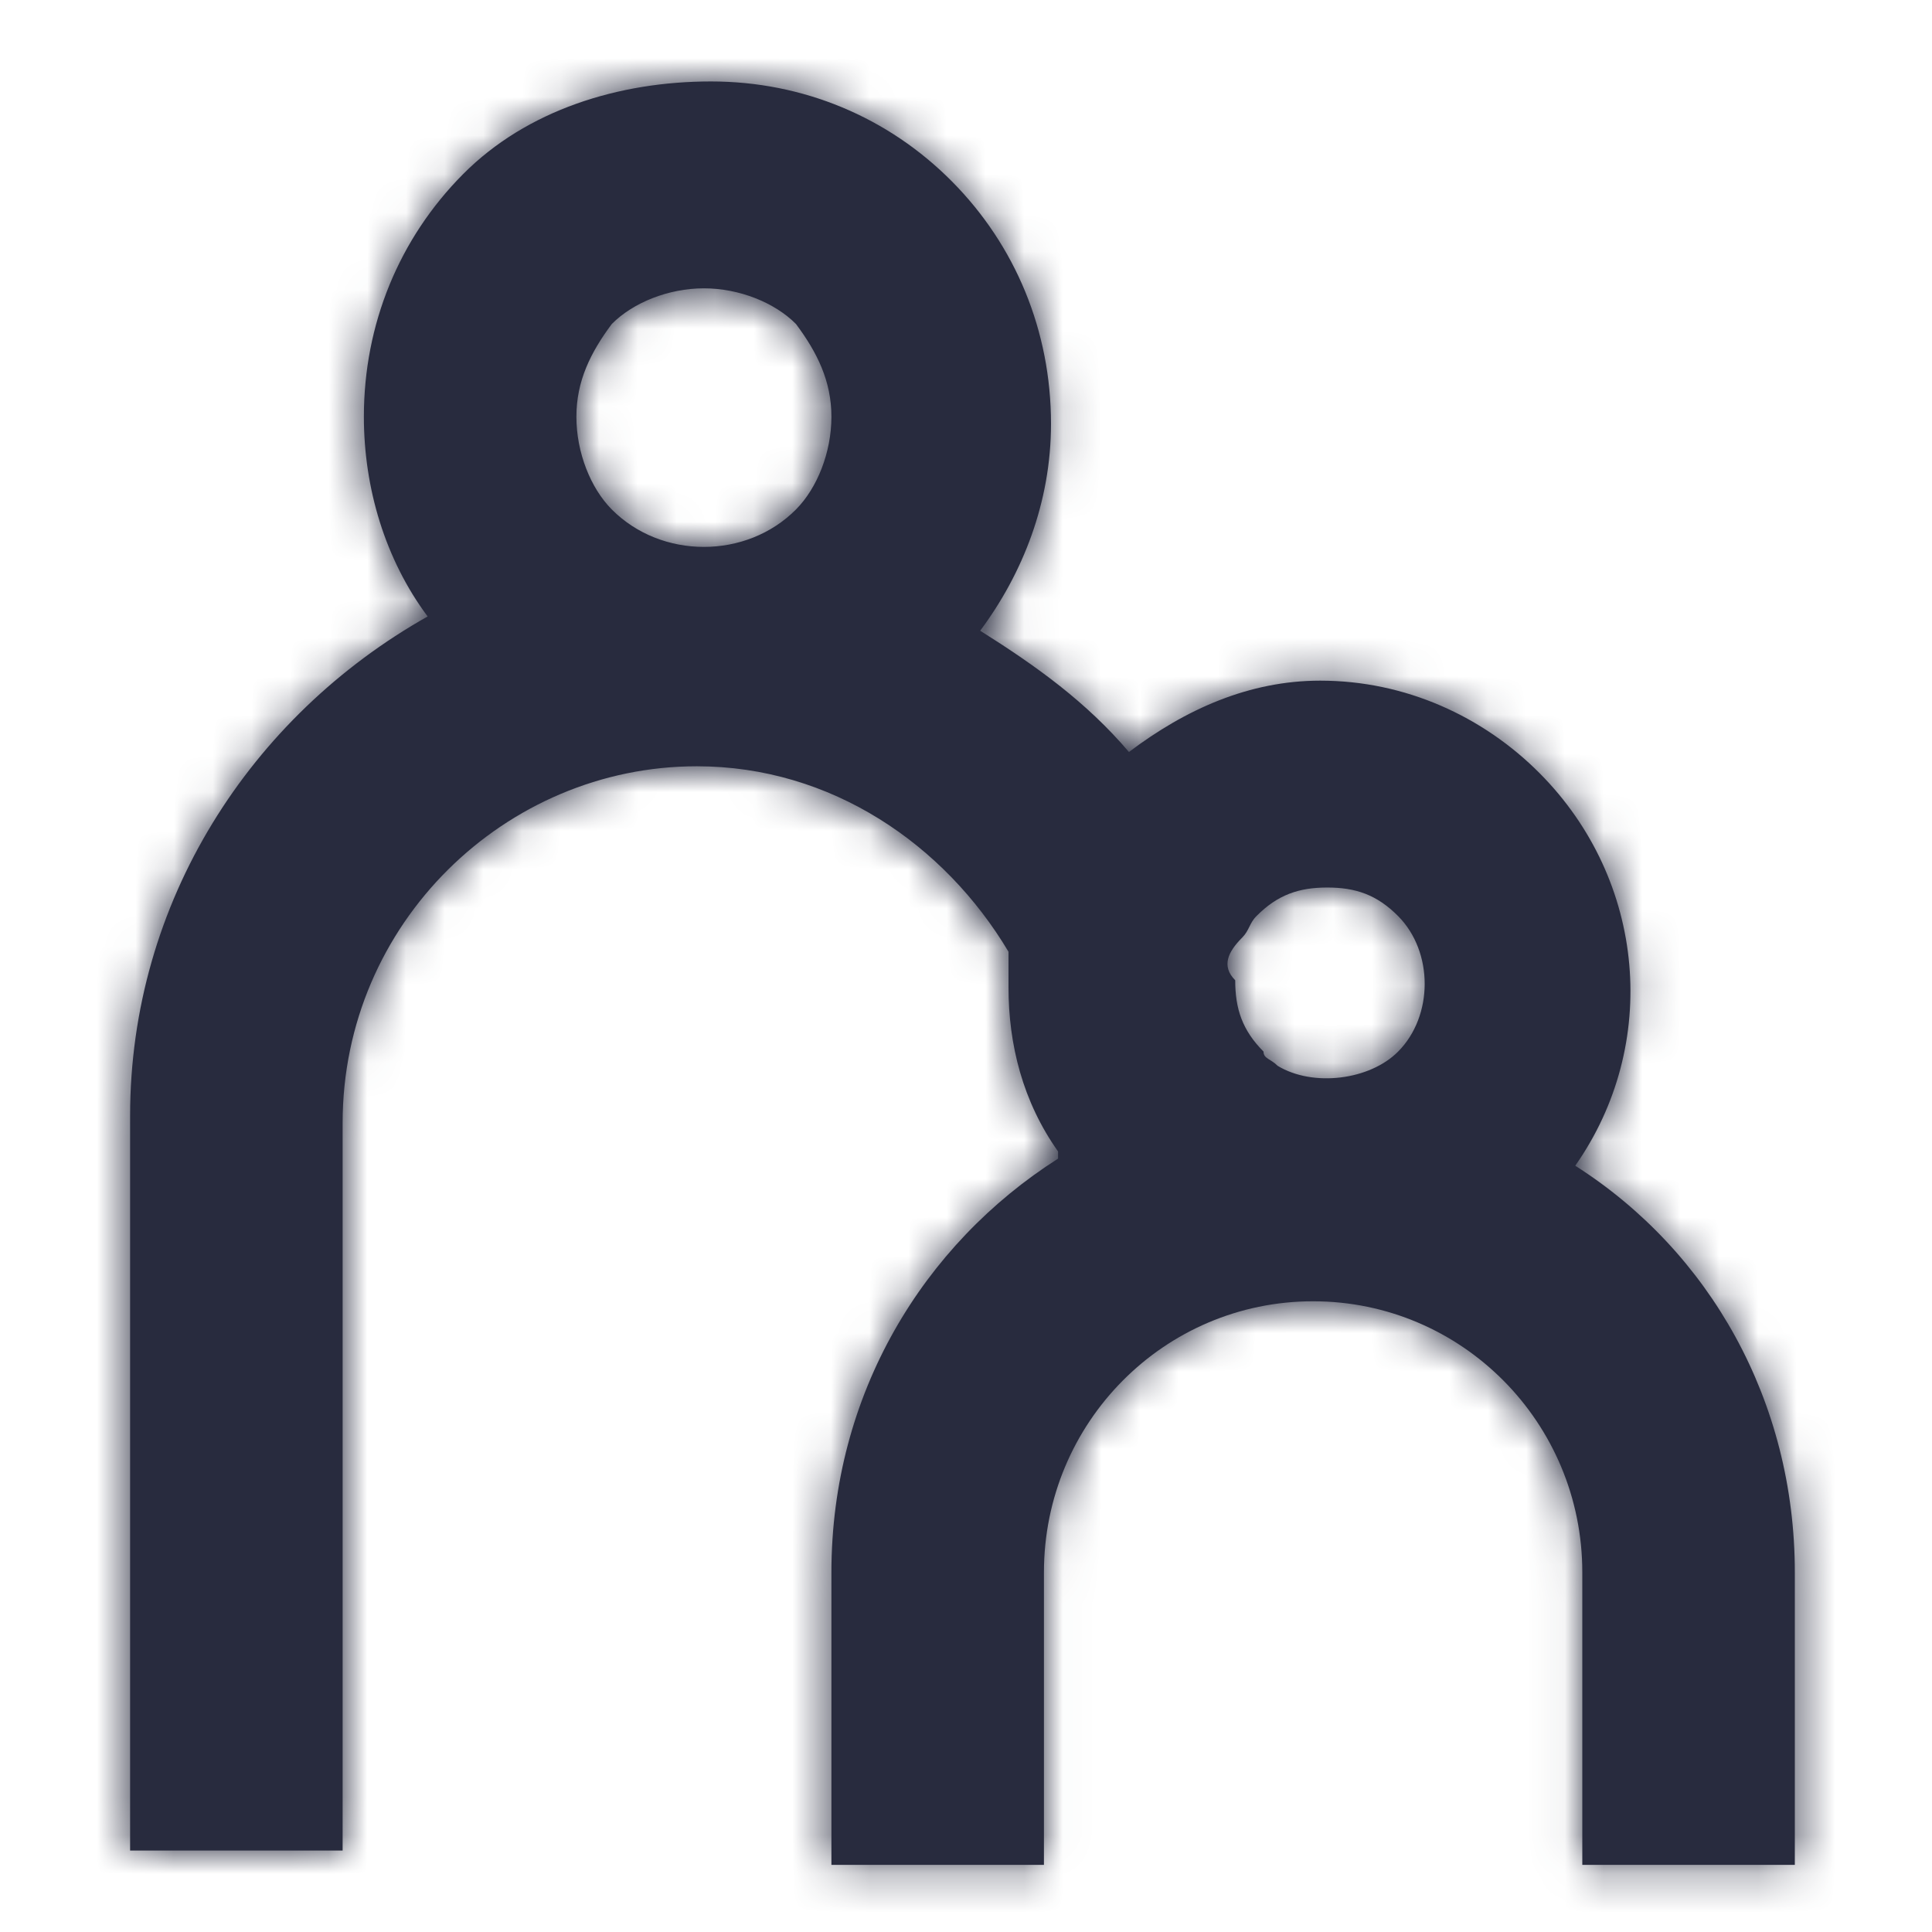
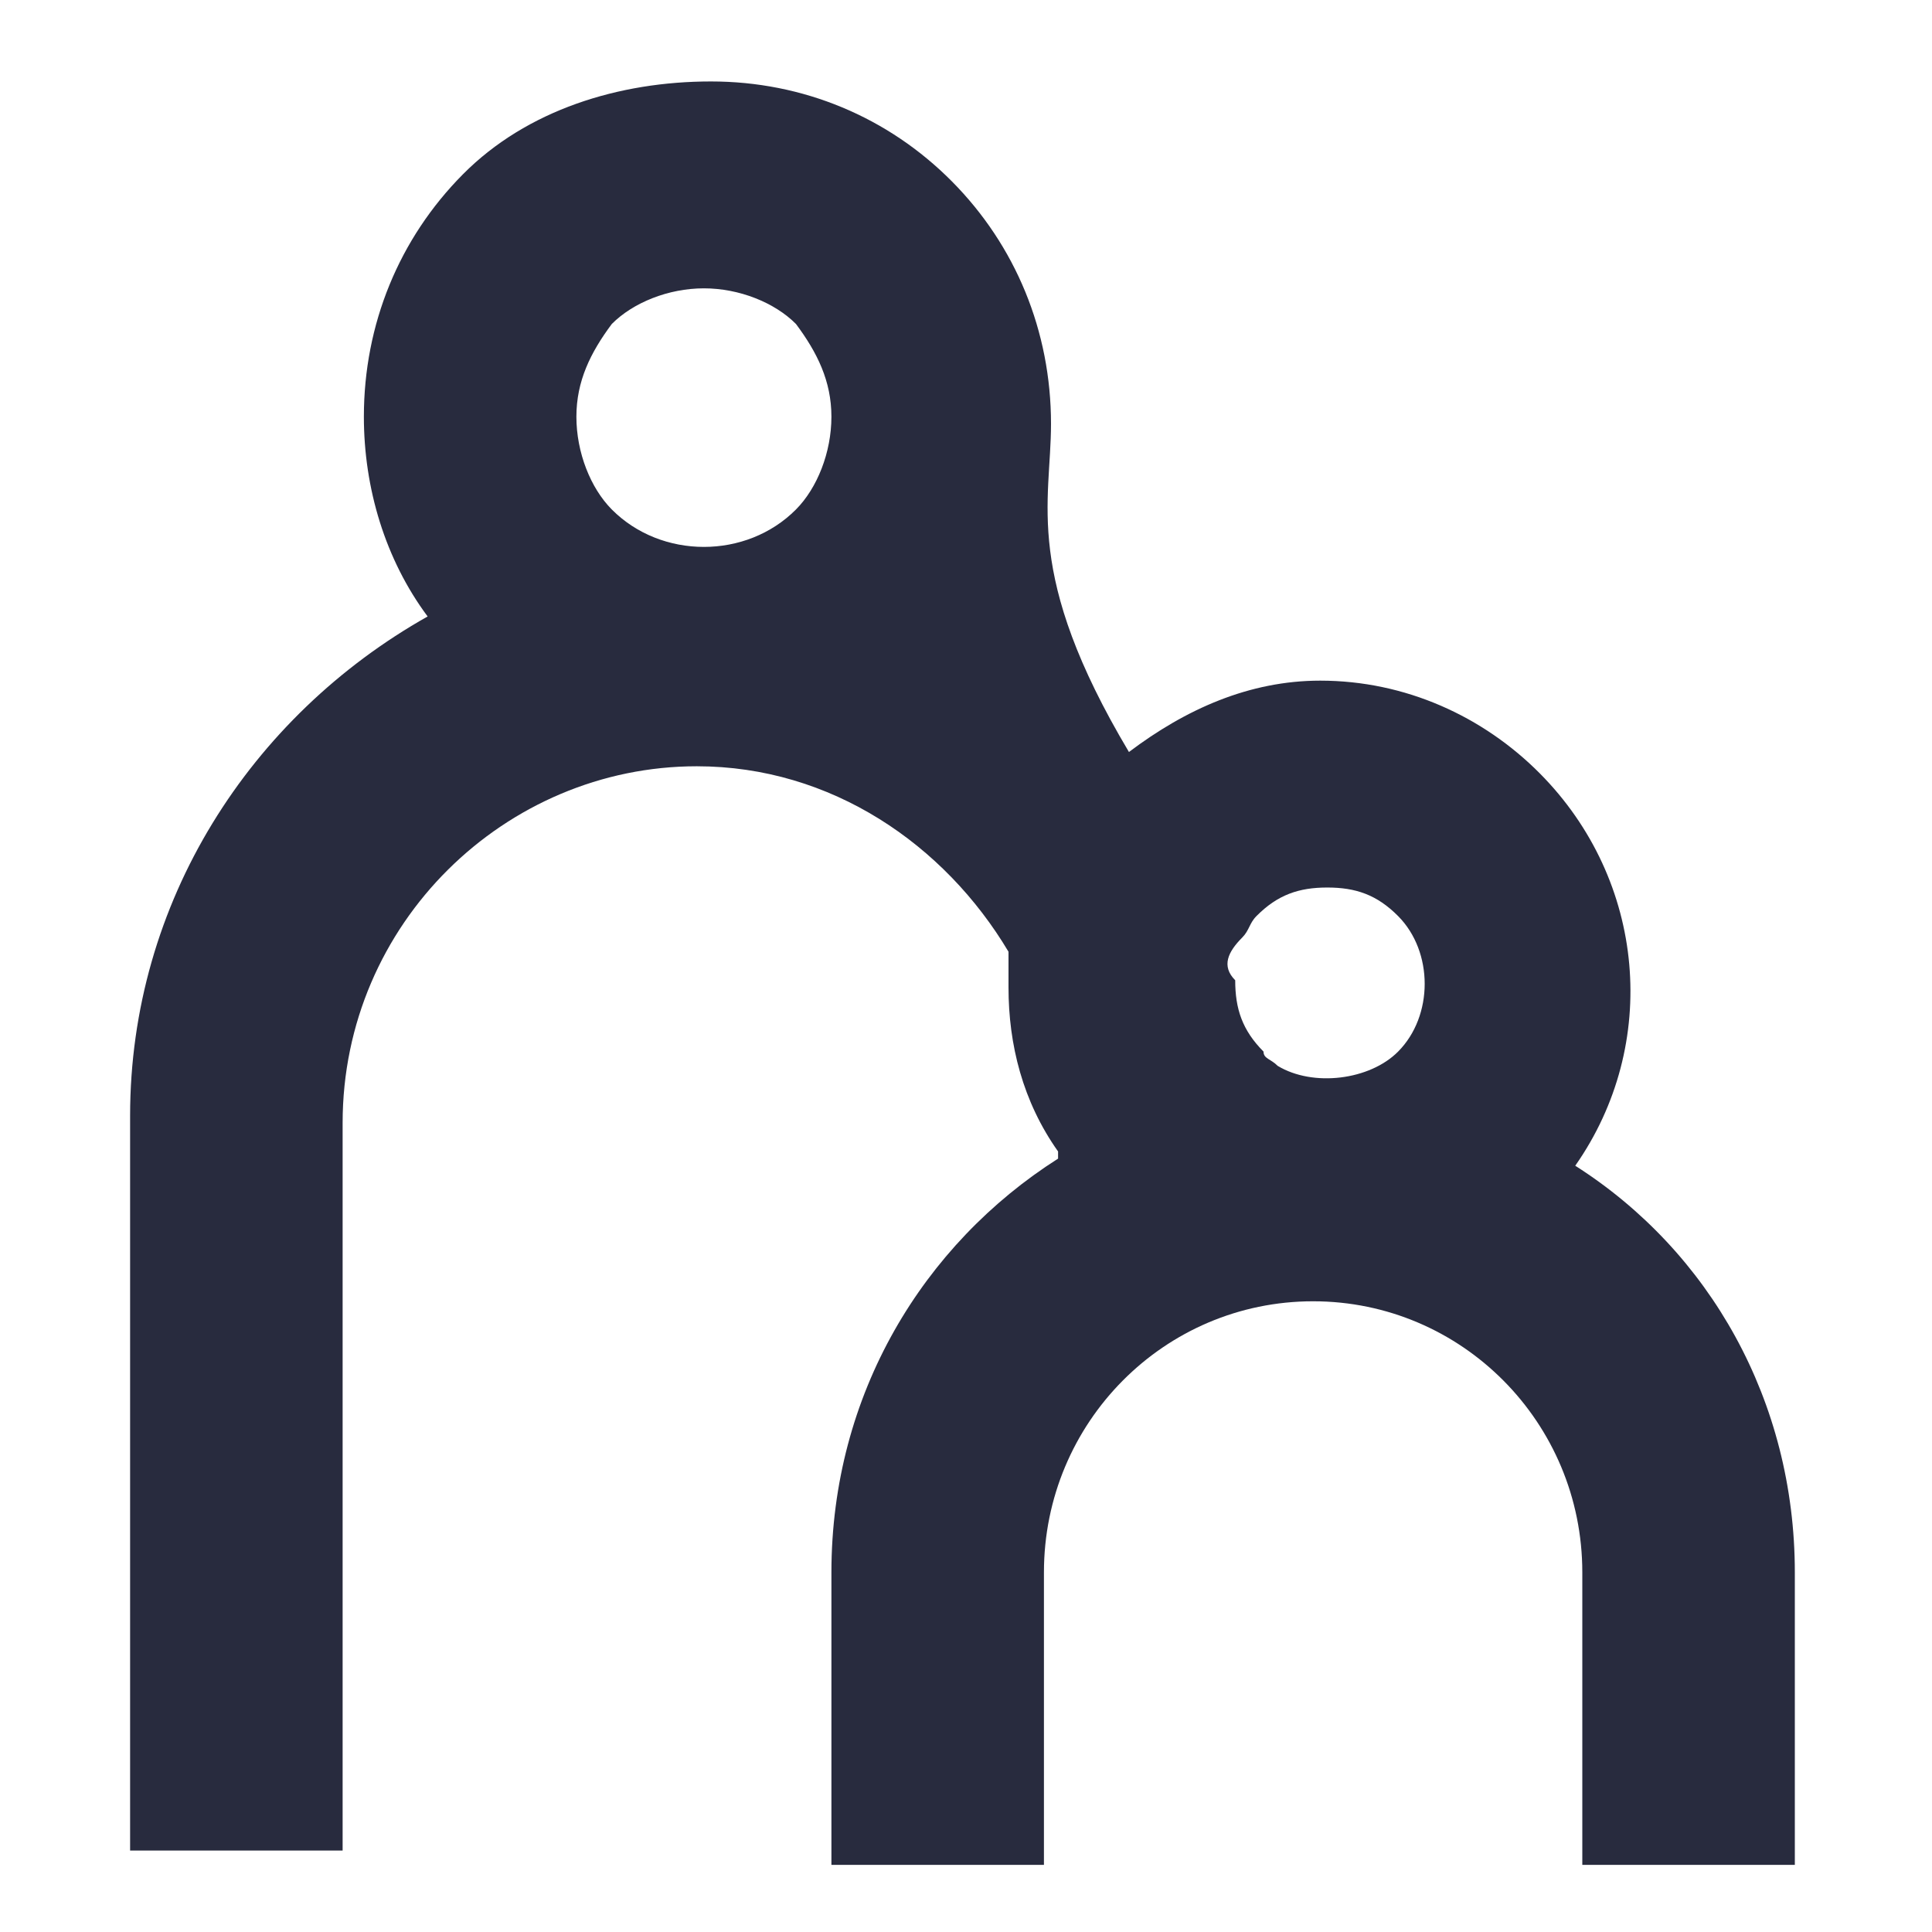
<svg xmlns="http://www.w3.org/2000/svg" xmlns:xlink="http://www.w3.org/1999/xlink" width="50px" height="50px" viewBox="0 0 50 50" version="1.1">
  <title>Icon / dependent_50</title>
  <desc>Created with Sketch.</desc>
  <defs>
-     <path d="M37.767,28.169 C39.967,25.031 39.6,20.785 36.85,18.015 L36.85,18.015 C35.383,16.538 33.367,15.615 31.167,15.615 C29.333,15.615 27.683,16.354 26.217,17.462 C25.117,16.169 23.833,15.246 22.367,14.323 C23.467,12.846 24.2,11 24.2,8.969 C24.2,6.569 23.283,4.354 21.633,2.692 C19.983,1.031 17.783,0.108 15.4,0.108 C13.017,0.108 10.633,0.846 8.983,2.508 C7.333,4.169 6.417,6.385 6.417,8.785 C6.417,10.631 6.967,12.477 8.067,13.954 C3.483,16.538 0.367,21.338 0.367,26.877 L0.367,45.892 L5.867,45.892 L5.867,27.062 C5.867,21.892 10.083,17.831 15.033,17.831 C18.517,17.831 21.45,19.862 23.1,22.631 C23.1,23 23.1,23.185 23.1,23.554 C23.1,25.031 23.467,26.508 24.383,27.8 L24.383,27.985 C20.9,30.2 18.517,34.077 18.517,38.692 L18.517,38.692 L18.517,46.262 L24.017,46.262 L24.017,38.692 L24.017,38.692 C24.017,34.815 27.133,31.677 30.983,31.677 C34.833,31.677 37.95,34.815 37.95,38.692 L37.95,46.262 L43.45,46.262 L43.45,38.692 C43.45,34.262 41.25,30.385 37.767,28.169 Z M12.833,6.385 C13.383,5.831 14.3,5.462 15.217,5.462 C16.133,5.462 17.05,5.831 17.6,6.385 C18.15,7.123 18.517,7.862 18.517,8.785 C18.517,9.708 18.15,10.631 17.6,11.185 C16.317,12.477 14.117,12.477 12.833,11.185 C12.283,10.631 11.917,9.708 11.917,8.785 C11.917,7.862 12.283,7.123 12.833,6.385 Z M29.15,22.262 C29.333,22.077 29.333,21.892 29.517,21.708 C30.067,21.154 30.617,20.969 31.35,20.969 C32.083,20.969 32.633,21.154 33.183,21.708 C34.1,22.631 34.1,24.292 33.183,25.215 C32.45,25.954 30.983,26.138 30.067,25.585 C29.883,25.4 29.7,25.4 29.7,25.215 C29.15,24.662 28.967,24.108 28.967,23.369 C28.6,23 28.783,22.631 29.15,22.262 Z" id="path-1" />
+     <path d="M37.767,28.169 C39.967,25.031 39.6,20.785 36.85,18.015 L36.85,18.015 C35.383,16.538 33.367,15.615 31.167,15.615 C29.333,15.615 27.683,16.354 26.217,17.462 C23.467,12.846 24.2,11 24.2,8.969 C24.2,6.569 23.283,4.354 21.633,2.692 C19.983,1.031 17.783,0.108 15.4,0.108 C13.017,0.108 10.633,0.846 8.983,2.508 C7.333,4.169 6.417,6.385 6.417,8.785 C6.417,10.631 6.967,12.477 8.067,13.954 C3.483,16.538 0.367,21.338 0.367,26.877 L0.367,45.892 L5.867,45.892 L5.867,27.062 C5.867,21.892 10.083,17.831 15.033,17.831 C18.517,17.831 21.45,19.862 23.1,22.631 C23.1,23 23.1,23.185 23.1,23.554 C23.1,25.031 23.467,26.508 24.383,27.8 L24.383,27.985 C20.9,30.2 18.517,34.077 18.517,38.692 L18.517,38.692 L18.517,46.262 L24.017,46.262 L24.017,38.692 L24.017,38.692 C24.017,34.815 27.133,31.677 30.983,31.677 C34.833,31.677 37.95,34.815 37.95,38.692 L37.95,46.262 L43.45,46.262 L43.45,38.692 C43.45,34.262 41.25,30.385 37.767,28.169 Z M12.833,6.385 C13.383,5.831 14.3,5.462 15.217,5.462 C16.133,5.462 17.05,5.831 17.6,6.385 C18.15,7.123 18.517,7.862 18.517,8.785 C18.517,9.708 18.15,10.631 17.6,11.185 C16.317,12.477 14.117,12.477 12.833,11.185 C12.283,10.631 11.917,9.708 11.917,8.785 C11.917,7.862 12.283,7.123 12.833,6.385 Z M29.15,22.262 C29.333,22.077 29.333,21.892 29.517,21.708 C30.067,21.154 30.617,20.969 31.35,20.969 C32.083,20.969 32.633,21.154 33.183,21.708 C34.1,22.631 34.1,24.292 33.183,25.215 C32.45,25.954 30.983,26.138 30.067,25.585 C29.883,25.4 29.7,25.4 29.7,25.215 C29.15,24.662 28.967,24.108 28.967,23.369 C28.6,23 28.783,22.631 29.15,22.262 Z" id="path-1" />
  </defs>
  <g id="Icon-/-dependent_50" stroke="none" stroke-width="1" fill="none" fill-rule="evenodd">
    <g transform="translate(3, 2)">
      <mask id="mask-2" fill="white">
        <use xlink:href="#path-1" />
      </mask>
      <use id="Shape" fill="#282B3E" fill-rule="nonzero" xlink:href="#path-1" />
      <g id="Colour-/-Navy-Black-#1" mask="url(#mask-2)" fill="#282B3E">
        <g transform="translate(-3, -2)" id="Rectangle">
-           <rect x="0" y="0" width="50" height="50" />
-         </g>
+           </g>
      </g>
    </g>
  </g>
</svg>